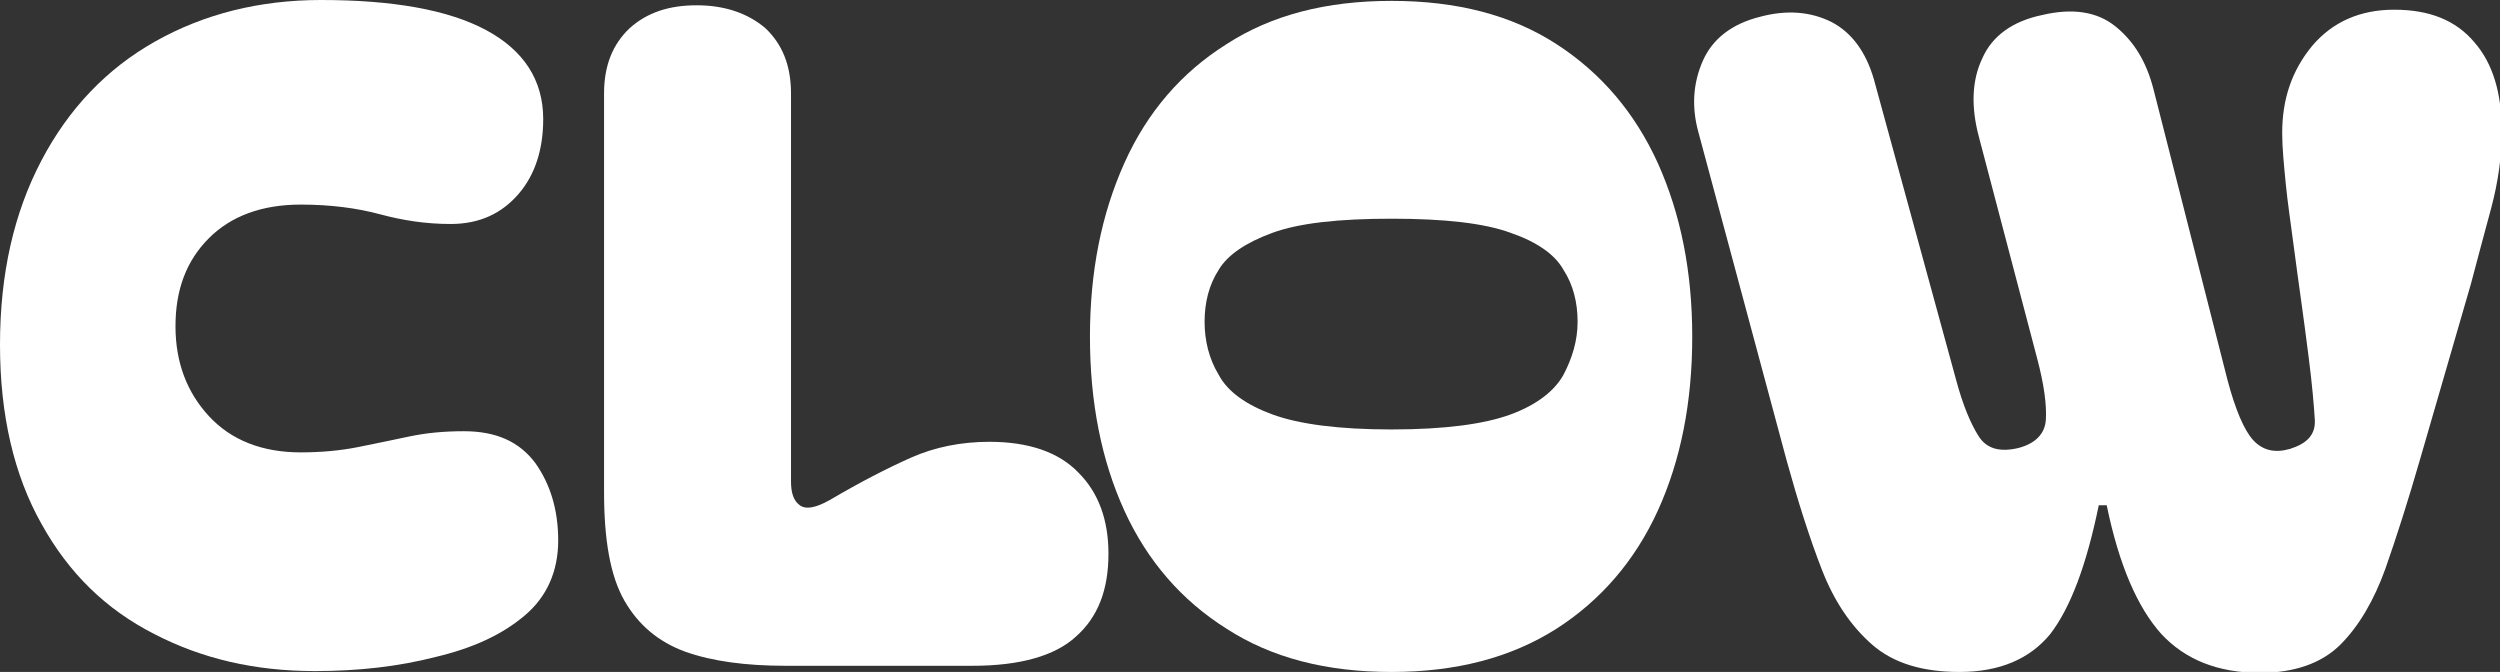
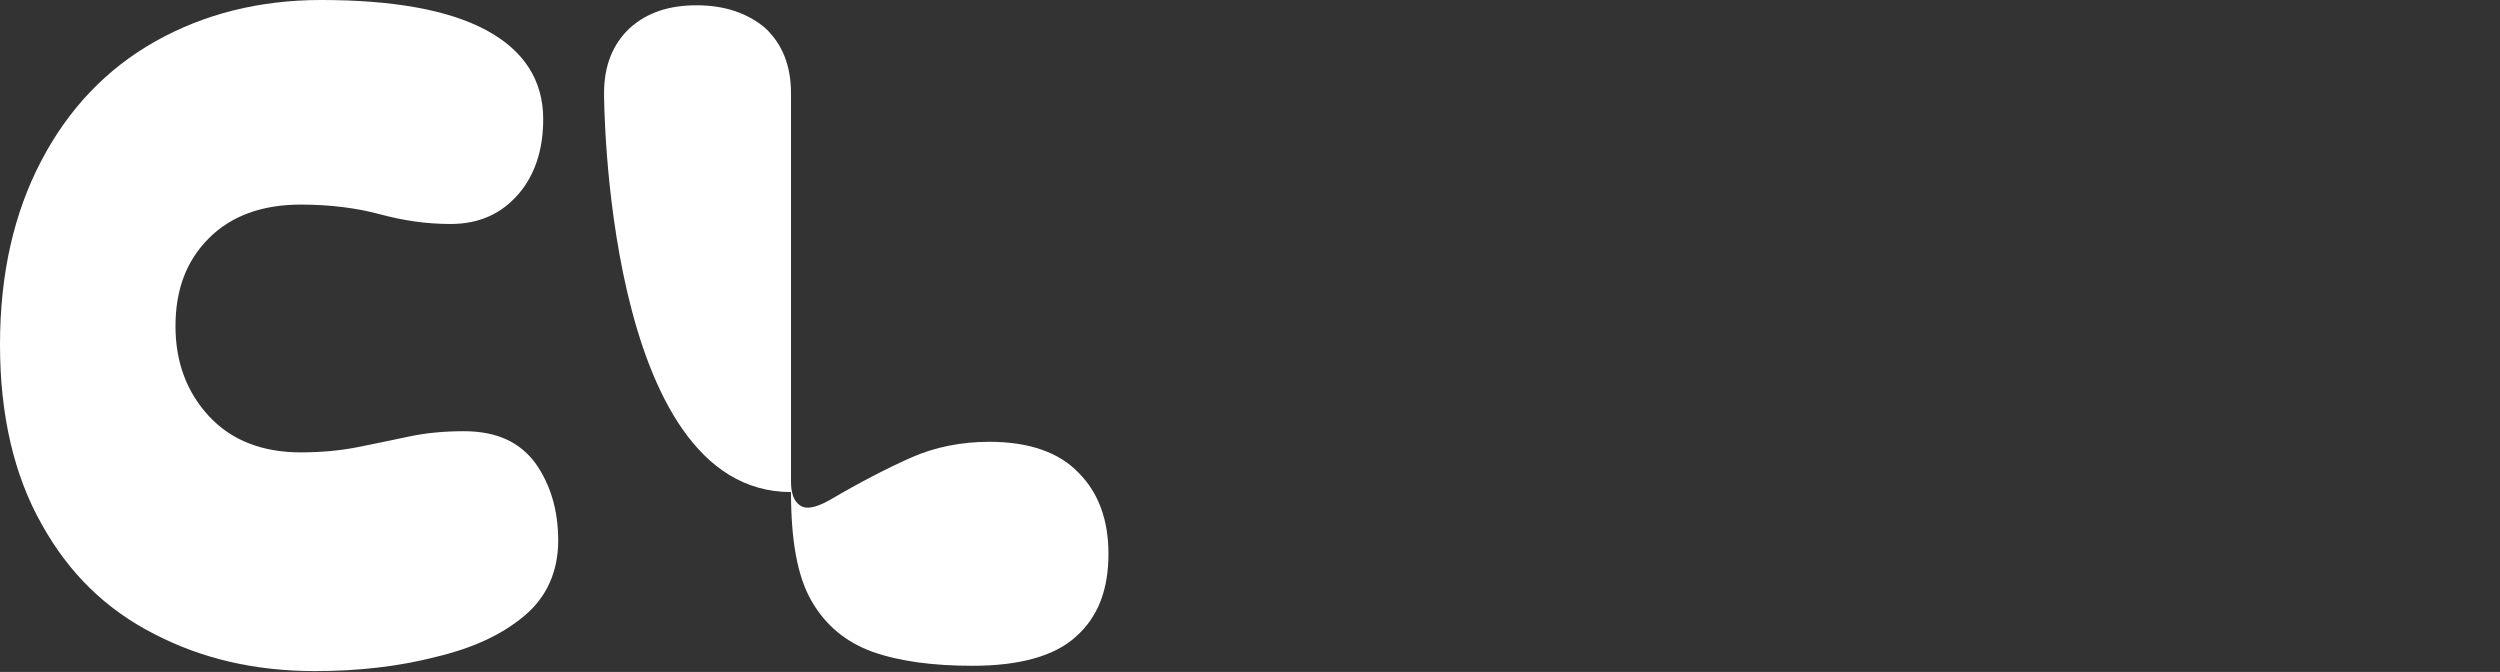
<svg xmlns="http://www.w3.org/2000/svg" version="1.1" id="레이어_1" x="0px" y="0px" viewBox="0 0 283.5 76.2" style="enable-background:new 0 0 283.5 76.2;" xml:space="preserve">
  <rect x="0" y="0" width="283.5" height="76.2" fill="#333333" stroke="none" />
  <style type="text/css">
	.st0{fill:#FFFFFF;}
</style>
  <g>
    <path class="st0" d="M35.7,76.1c-6.8,0-12.8-1.4-18.2-4.2C12,69.1,7.8,65,4.7,59.4C1.6,53.9,0,47.1,0,39.1c0-8.1,1.6-15,4.7-20.9   S12.1,7.8,17.6,4.7S29.4,0,36.4,0c8.1,0,14.4,1.1,18.7,3.4s6.5,5.7,6.5,10.1c0,3.4-0.9,6.3-2.8,8.5c-1.9,2.2-4.4,3.4-7.7,3.4   c-2.8,0-5.4-0.4-8-1.1s-5.6-1.1-9-1.1c-4.4,0-7.9,1.3-10.4,3.8c-2.6,2.6-3.8,5.9-3.8,10s1.3,7.5,3.8,10.2s6,4.1,10.4,4.1   c2.3,0,4.5-0.2,6.5-0.6c2-0.4,3.9-0.8,5.8-1.2c1.9-0.4,3.9-0.6,6.2-0.6c3.7,0,6.3,1.2,8.1,3.6c1.7,2.4,2.6,5.3,2.6,8.8   c0,3.5-1.3,6.4-3.8,8.5c-2.6,2.2-5.9,3.7-10.1,4.7C45.1,75.6,40.6,76.1,35.7,76.1z" />
-     <path class="st0" d="M68.5,10.6c0-3.2,1-5.6,2.9-7.4c2-1.8,4.5-2.6,7.6-2.6c3.2,0,5.8,0.9,7.8,2.6c1.9,1.8,2.9,4.2,2.9,7.4v44   c0,1.3,0.3,2.2,1,2.7s1.8,0.3,3.4-0.6c3.4-2,6.5-3.6,9.2-4.8s5.7-1.8,8.9-1.8c4.5,0,7.9,1.2,10.1,3.5c2.3,2.3,3.4,5.4,3.4,9.2   c0,4.1-1.2,7.2-3.7,9.4c-2.4,2.2-6.4,3.3-11.7,3.3H89.1c-4.5,0-8.3-0.5-11.4-1.6c-3-1.1-5.3-3-6.9-5.8s-2.3-6.9-2.3-12.3   C68.5,55.8,68.5,10.6,68.5,10.6z" />
-     <path class="st0" d="M157.8,76.2c-7.4,0-13.6-1.6-18.7-4.9c-5.1-3.2-9-7.7-11.6-13.4s-3.9-12.3-3.9-19.7s1.3-13.9,3.9-19.7   S134,8.2,139.1,5c5.1-3.3,11.3-4.9,18.7-4.9s13.6,1.6,18.7,4.9c5.1,3.3,8.9,7.8,11.5,13.5c2.6,5.8,3.9,12.3,3.9,19.7   s-1.3,14-3.9,19.7c-2.6,5.7-6.5,10.2-11.5,13.4C171.3,74.6,165.1,76.2,157.8,76.2z M136.6,36.5c0,2.1,0.5,4.2,1.6,6   c1,1.9,3.1,3.4,6.1,4.5s7.5,1.7,13.5,1.7s10.5-0.6,13.5-1.7s5-2.7,6-4.5c1-1.9,1.6-3.9,1.6-6c0-2.2-0.5-4.2-1.6-5.9   c-1-1.8-3.1-3.2-6-4.2c-3-1.1-7.5-1.6-13.5-1.6s-10.5,0.5-13.5,1.6s-5.1,2.5-6.1,4.2C137.1,32.3,136.6,34.3,136.6,36.5z" />
-     <path class="st0" d="M222.2,76.2c-4.2,0-7.5-1-9.9-3.1s-4.3-4.9-5.7-8.5s-2.7-7.7-4-12.4l-10-37.2c-0.8-2.9-0.6-5.6,0.5-8.1   s3.3-4.2,6.5-5c3-0.8,5.7-0.6,8.1,0.6c2.3,1.2,3.9,3.4,4.8,6.5l9.3,34c0.8,3,1.7,5.1,2.6,6.5c0.9,1.4,2.4,1.8,4.5,1.3   c1.9-0.5,3-1.6,3.1-3.2c0.1-1.7-0.2-4-1-7l-6.6-25.1c-0.9-3.4-0.8-6.4,0.4-8.9c1.1-2.5,3.4-4.2,6.8-4.9c3.4-0.8,6.2-0.4,8.3,1.3   s3.5,4,4.3,7.1l8.4,33c0.9,3.4,1.9,5.7,2.9,6.8c1.1,1.2,2.5,1.5,4.2,1c1.9-0.6,2.9-1.6,2.8-3.3c-0.1-1.6-0.3-4-0.7-7.1   c-0.6-4.8-1.2-8.8-1.6-11.9s-0.8-5.7-1-7.8s-0.4-4-0.4-5.7c0-3.9,1.1-7.1,3.4-9.9c2.3-2.7,5.4-4.1,9.3-4.1c4,0,7,1.2,9.1,3.7   c2.1,2.4,3.1,5.8,3.1,10.1c0,2.8-0.4,5.7-1.2,8.7c-0.8,3-1.6,5.9-2.3,8.6l-5.8,20c-1.3,4.5-2.6,8.6-3.9,12.3   c-1.3,3.6-3,6.5-5.1,8.6s-5.2,3.2-9.1,3.2c-4.8,0-8.5-1.5-11.2-4.4c-2.7-3-4.8-7.8-6.2-14.6H238c-1.4,6.8-3.2,11.6-5.5,14.6   C230.2,74.7,226.8,76.2,222.2,76.2z" />
+     <path class="st0" d="M68.5,10.6c0-3.2,1-5.6,2.9-7.4c2-1.8,4.5-2.6,7.6-2.6c3.2,0,5.8,0.9,7.8,2.6c1.9,1.8,2.9,4.2,2.9,7.4v44   c0,1.3,0.3,2.2,1,2.7s1.8,0.3,3.4-0.6c3.4-2,6.5-3.6,9.2-4.8s5.7-1.8,8.9-1.8c4.5,0,7.9,1.2,10.1,3.5c2.3,2.3,3.4,5.4,3.4,9.2   c0,4.1-1.2,7.2-3.7,9.4c-2.4,2.2-6.4,3.3-11.7,3.3c-4.5,0-8.3-0.5-11.4-1.6c-3-1.1-5.3-3-6.9-5.8s-2.3-6.9-2.3-12.3   C68.5,55.8,68.5,10.6,68.5,10.6z" />
  </g>
</svg>